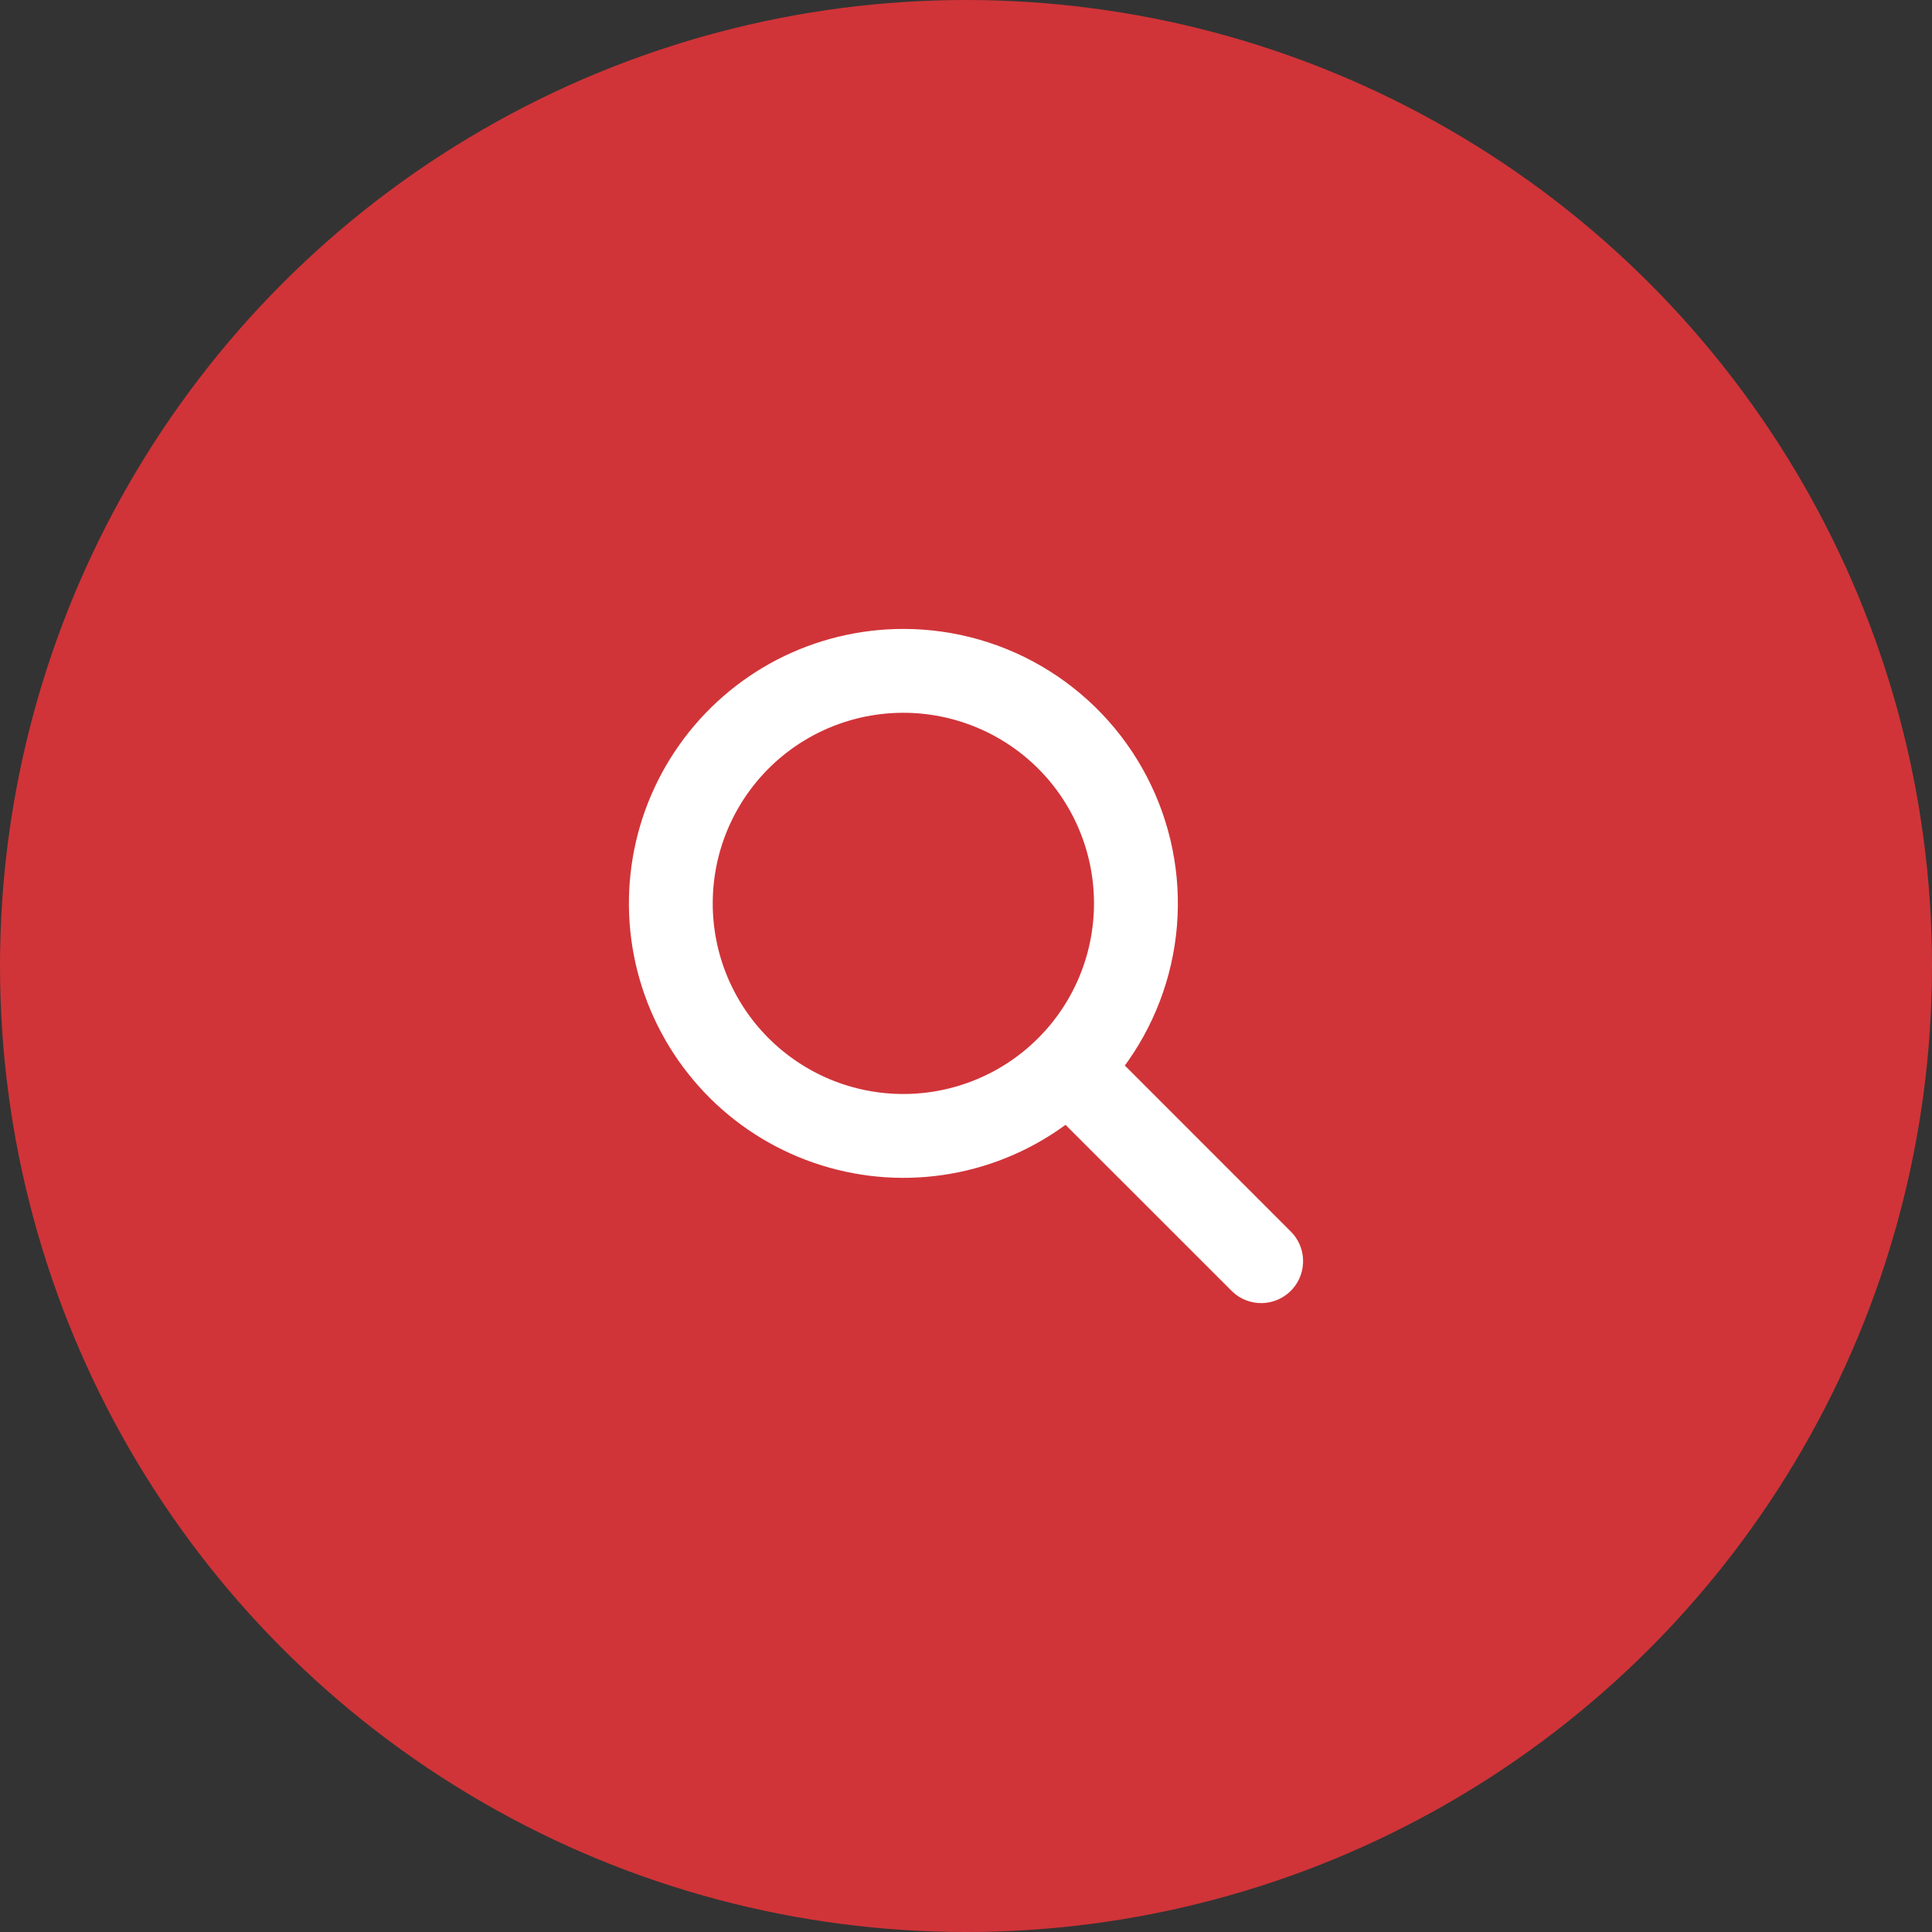
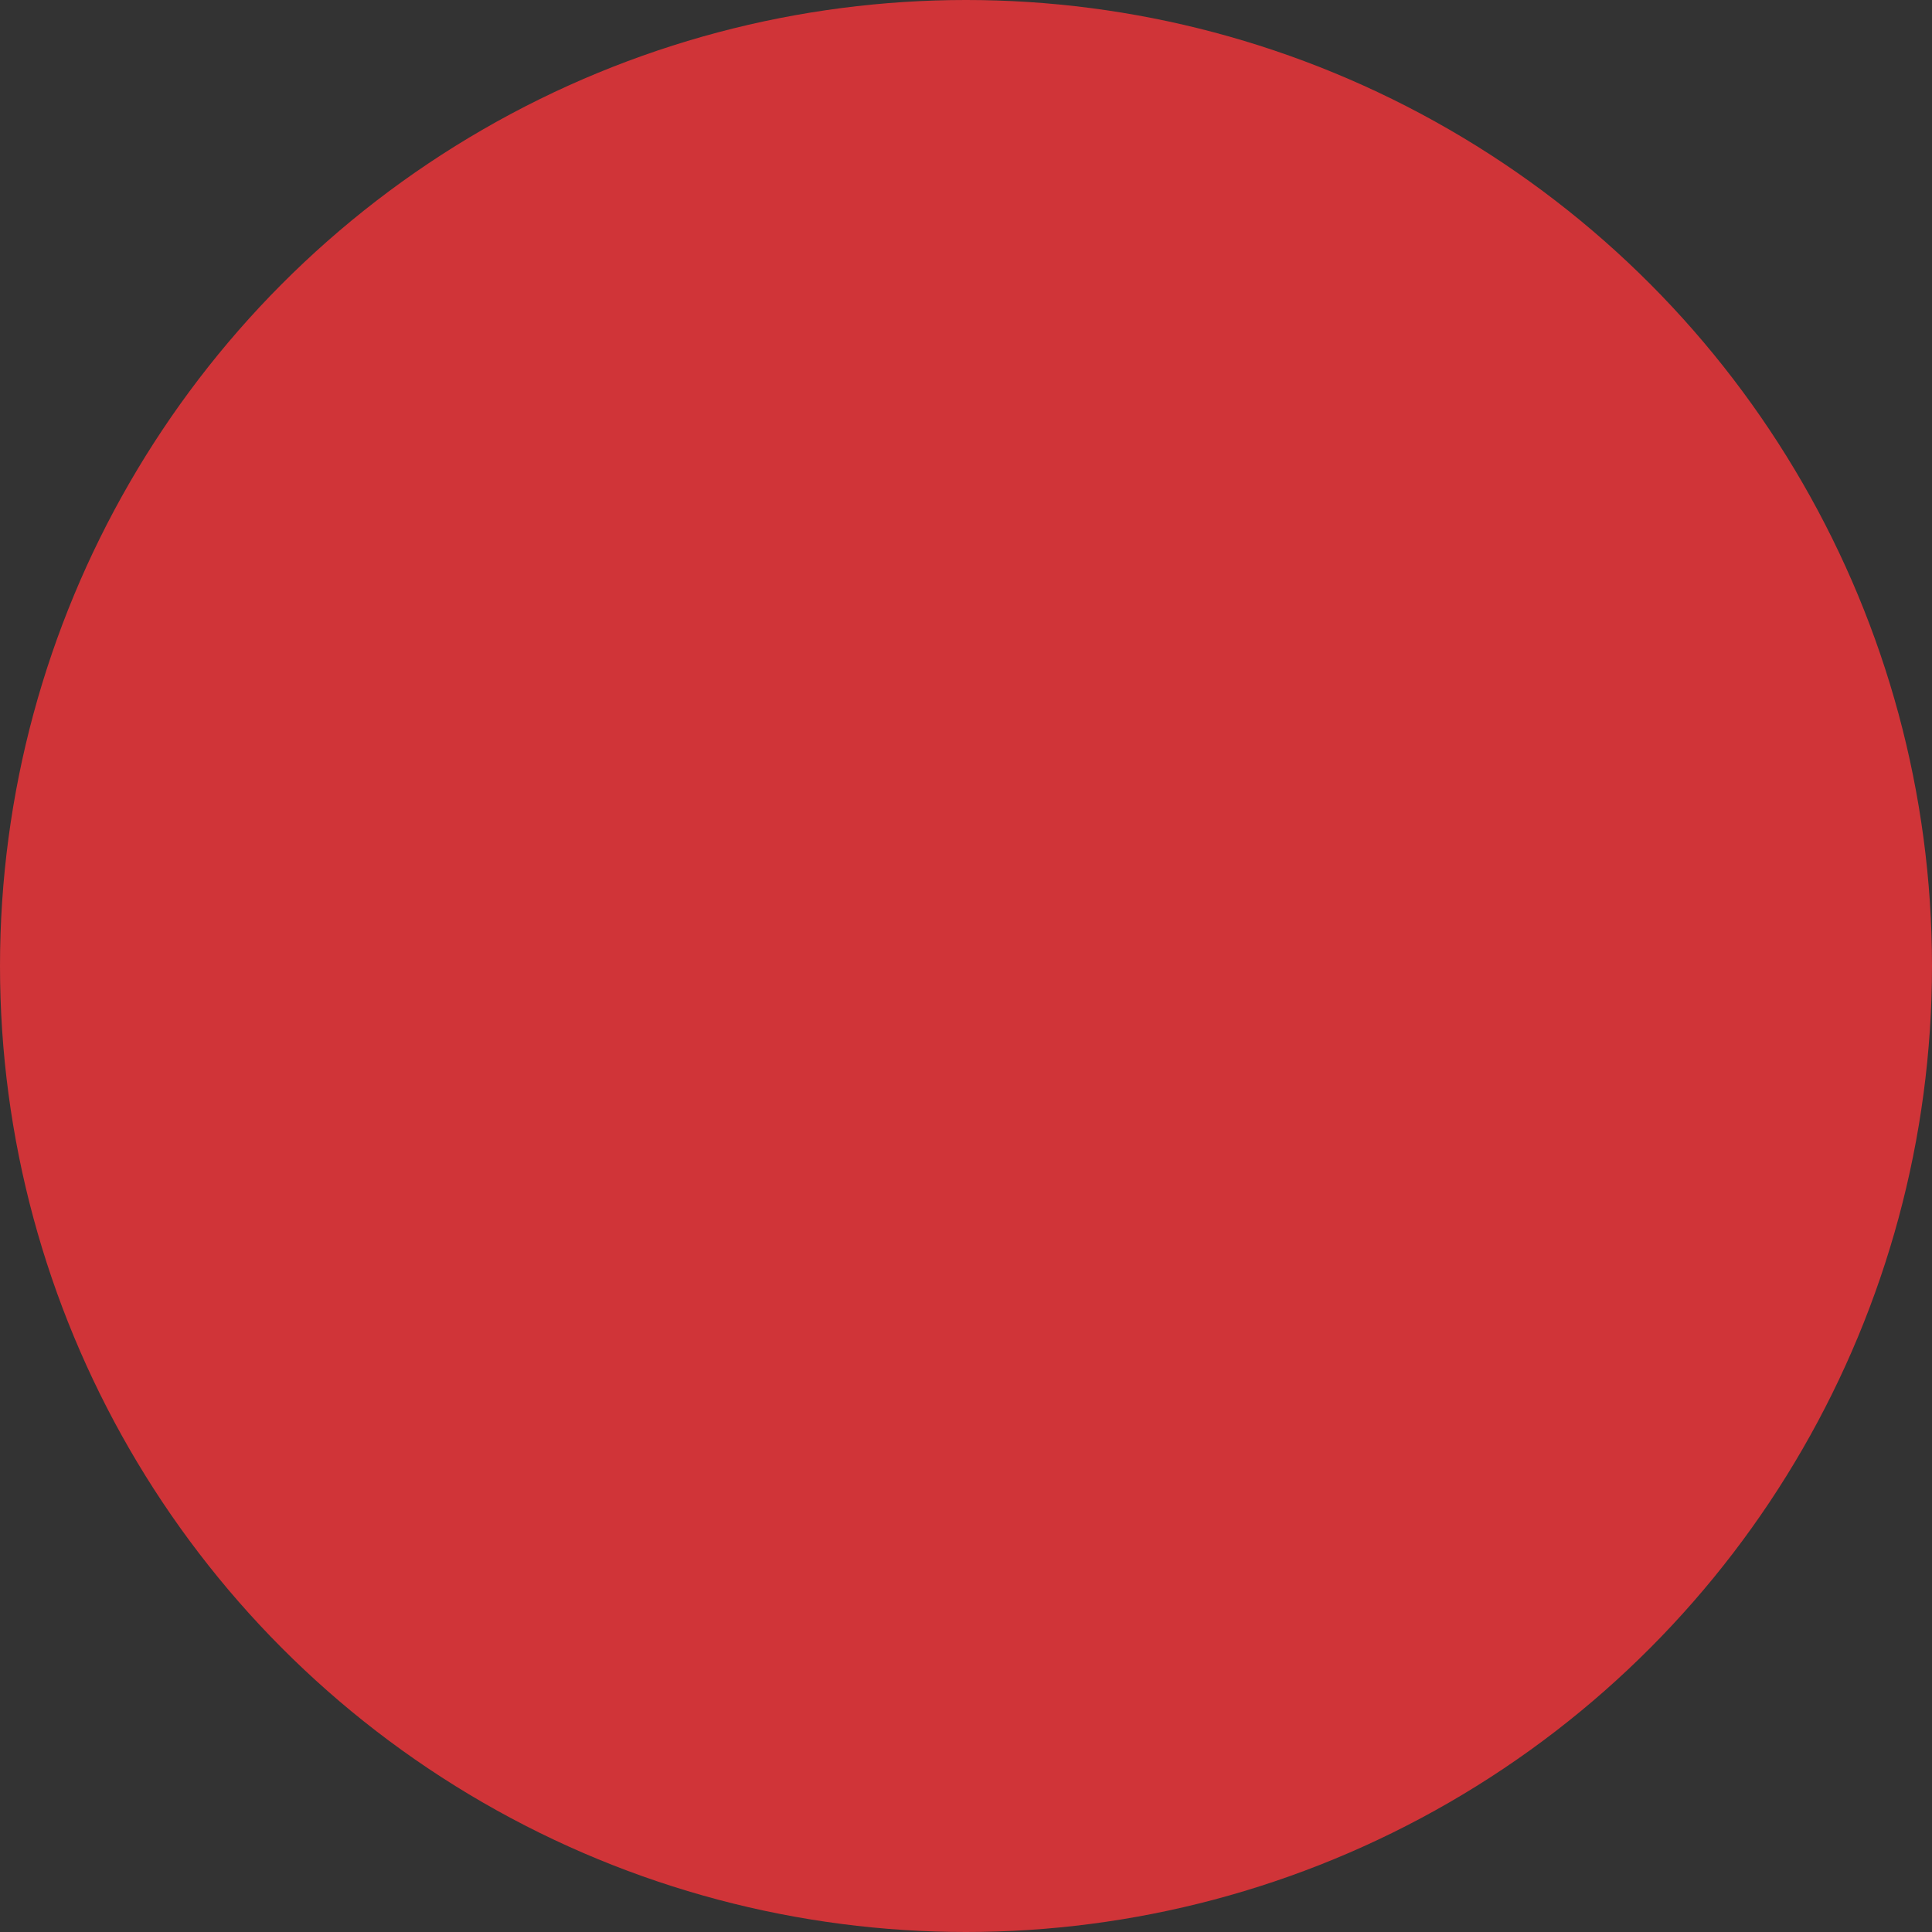
<svg xmlns="http://www.w3.org/2000/svg" width="32" height="32" viewBox="0 0 32 32" fill="none">
  <rect x="0" y="0" width="32" height="32" fill="#333333" stroke="none" />
  <circle cx="16" cy="16" r="16" fill="#D03438" />
-   <path d="M14.962 10.667C15.774 10.667 16.569 10.896 17.256 11.33C17.942 11.763 18.492 12.382 18.841 13.115C19.191 13.848 19.325 14.665 19.229 15.471C19.133 16.277 18.81 17.04 18.299 17.67L21.202 20.574C21.282 20.653 21.329 20.759 21.333 20.872C21.337 20.984 21.299 21.094 21.226 21.179C21.152 21.264 21.05 21.318 20.938 21.331C20.826 21.343 20.714 21.313 20.624 21.246L20.574 21.202L17.67 18.299C17.136 18.732 16.506 19.031 15.832 19.17C15.159 19.309 14.462 19.285 13.8 19.098C13.138 18.912 12.53 18.57 12.028 18.1C11.526 17.63 11.144 17.047 10.914 16.399C10.684 15.751 10.613 15.057 10.707 14.376C10.801 13.695 11.057 13.046 11.454 12.485C11.85 11.923 12.376 11.465 12.986 11.148C13.597 10.832 14.275 10.667 14.962 10.667ZM14.962 11.556C14.515 11.556 14.072 11.644 13.658 11.815C13.245 11.986 12.869 12.237 12.553 12.553C12.236 12.87 11.986 13.245 11.814 13.659C11.643 14.072 11.555 14.515 11.555 14.963C11.555 15.41 11.643 15.853 11.814 16.267C11.986 16.68 12.236 17.056 12.553 17.372C12.869 17.688 13.245 17.939 13.658 18.111C14.072 18.282 14.515 18.37 14.962 18.37C15.866 18.37 16.733 18.011 17.372 17.372C18.011 16.733 18.37 15.866 18.37 14.963C18.37 14.059 18.011 13.192 17.372 12.553C16.733 11.915 15.866 11.556 14.962 11.556Z" fill="white" stroke="white" stroke-width="0.5" />
</svg>